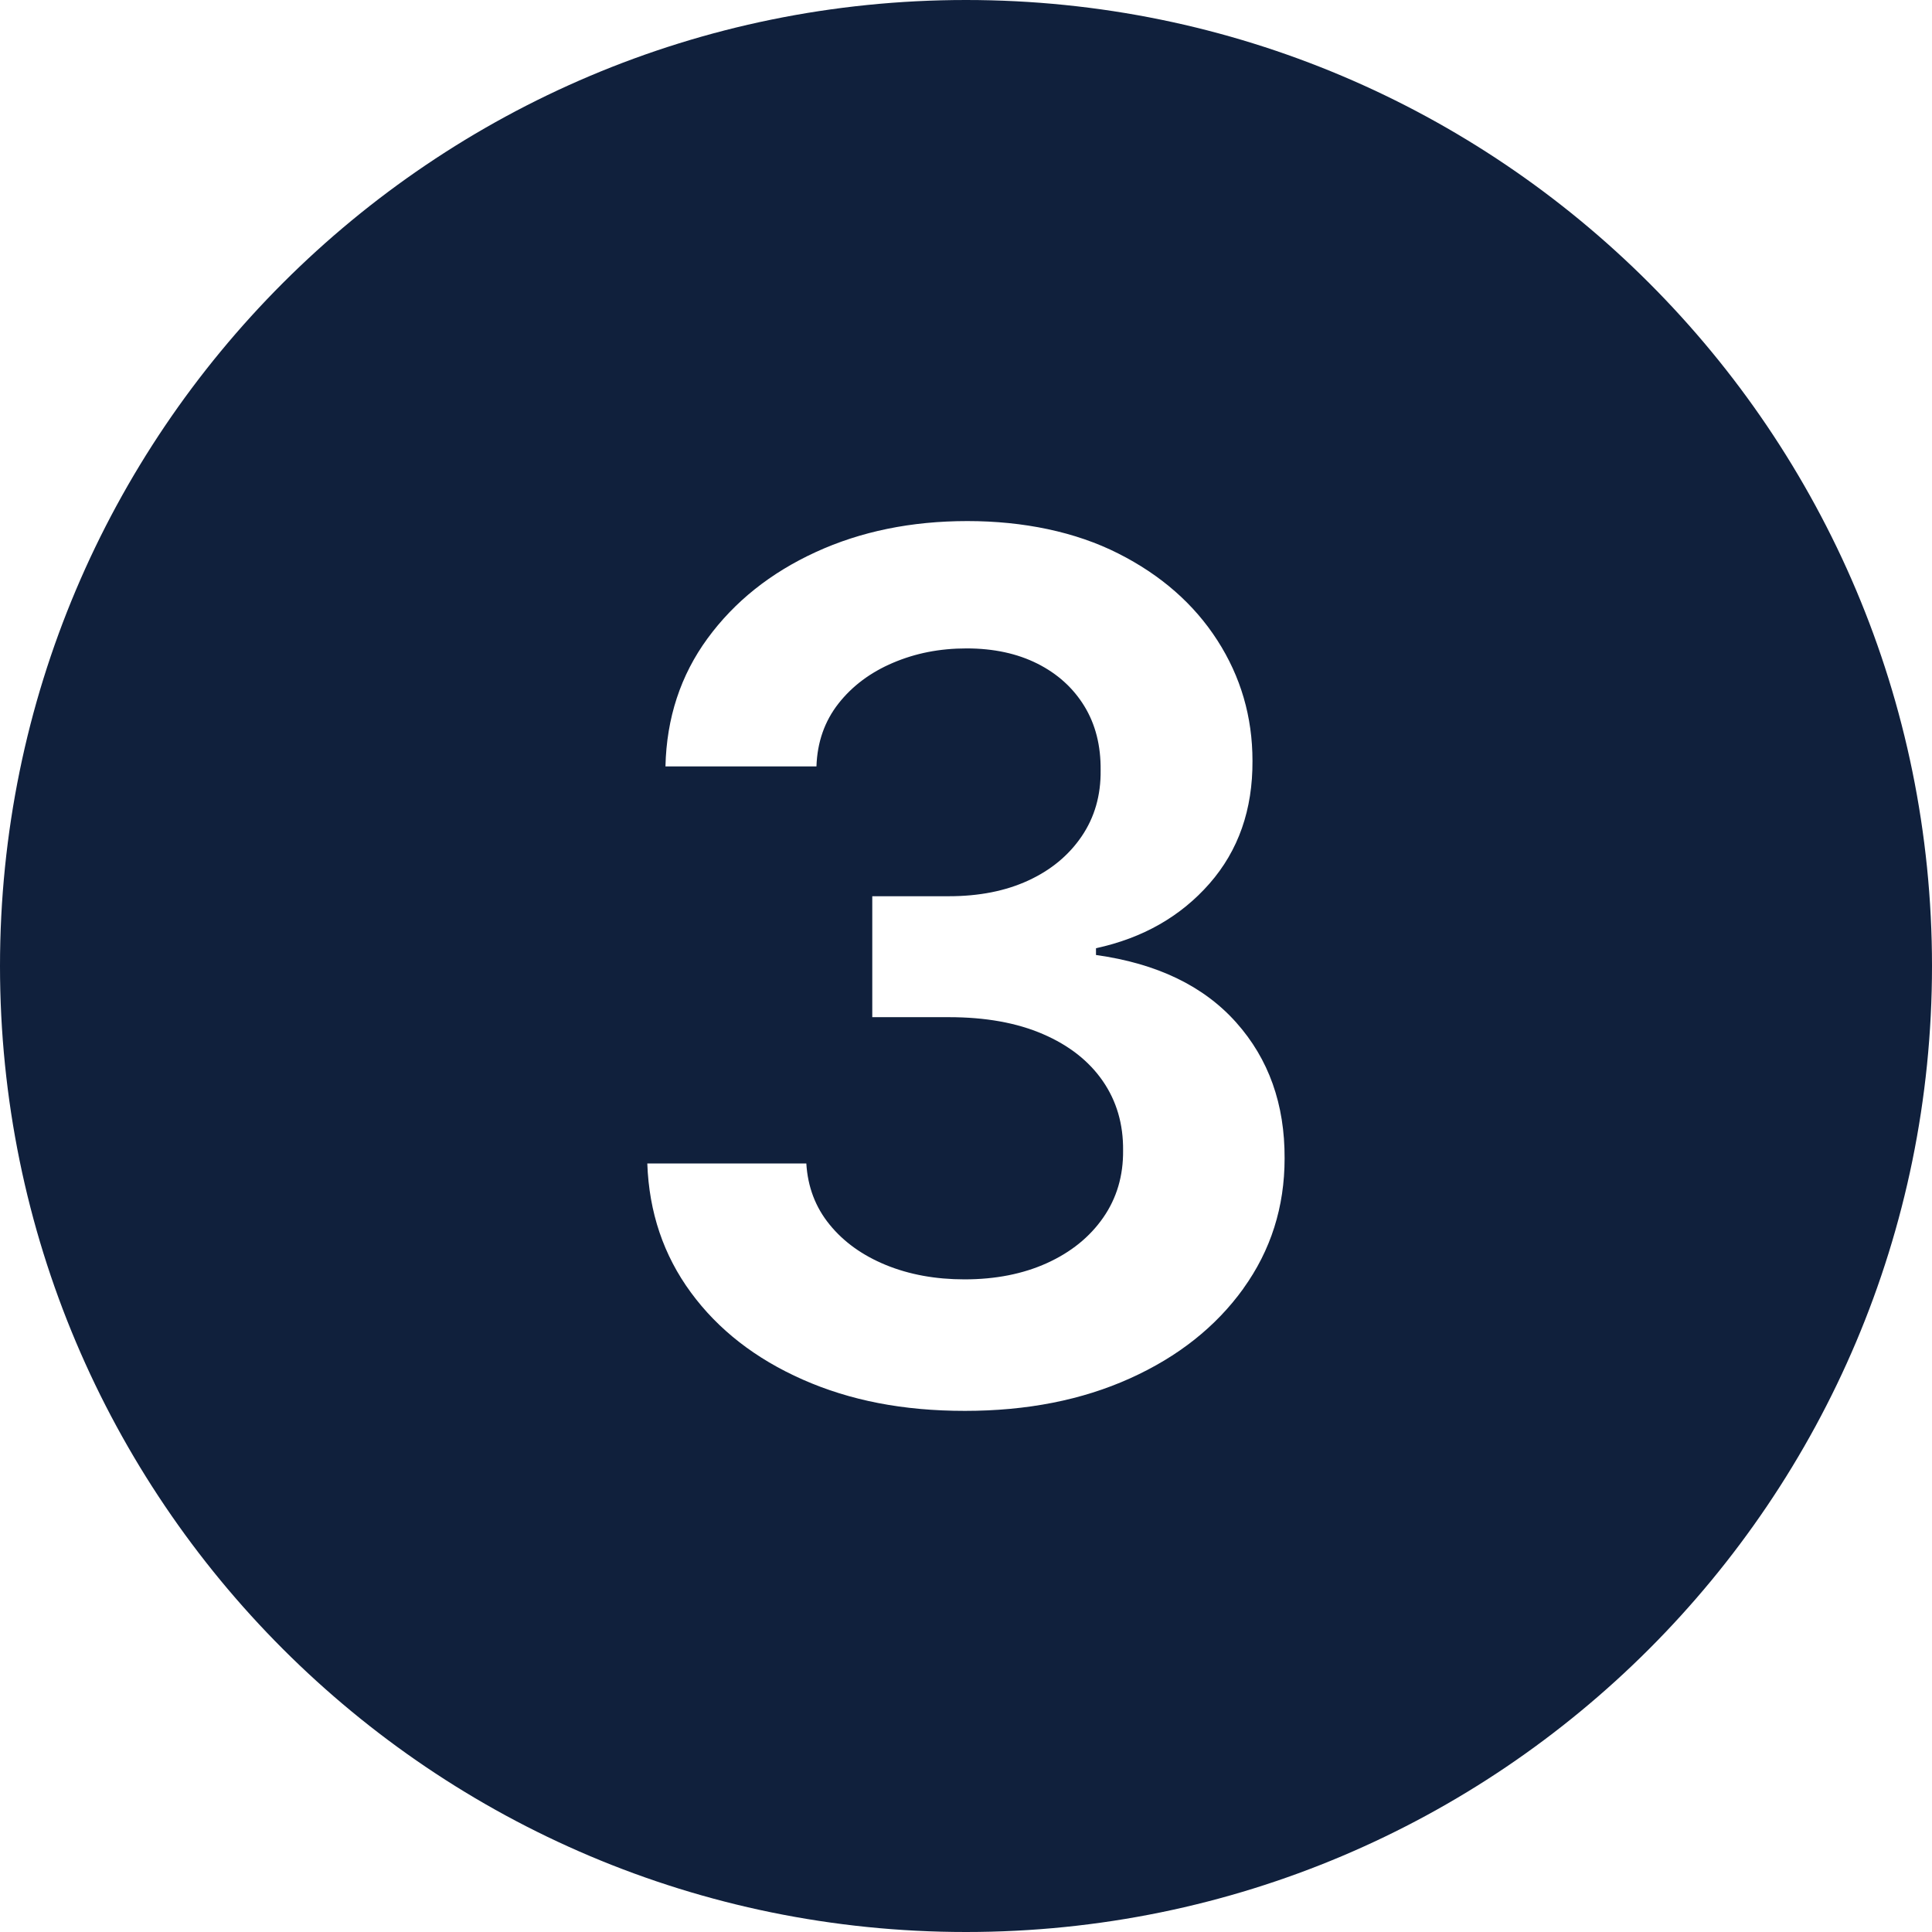
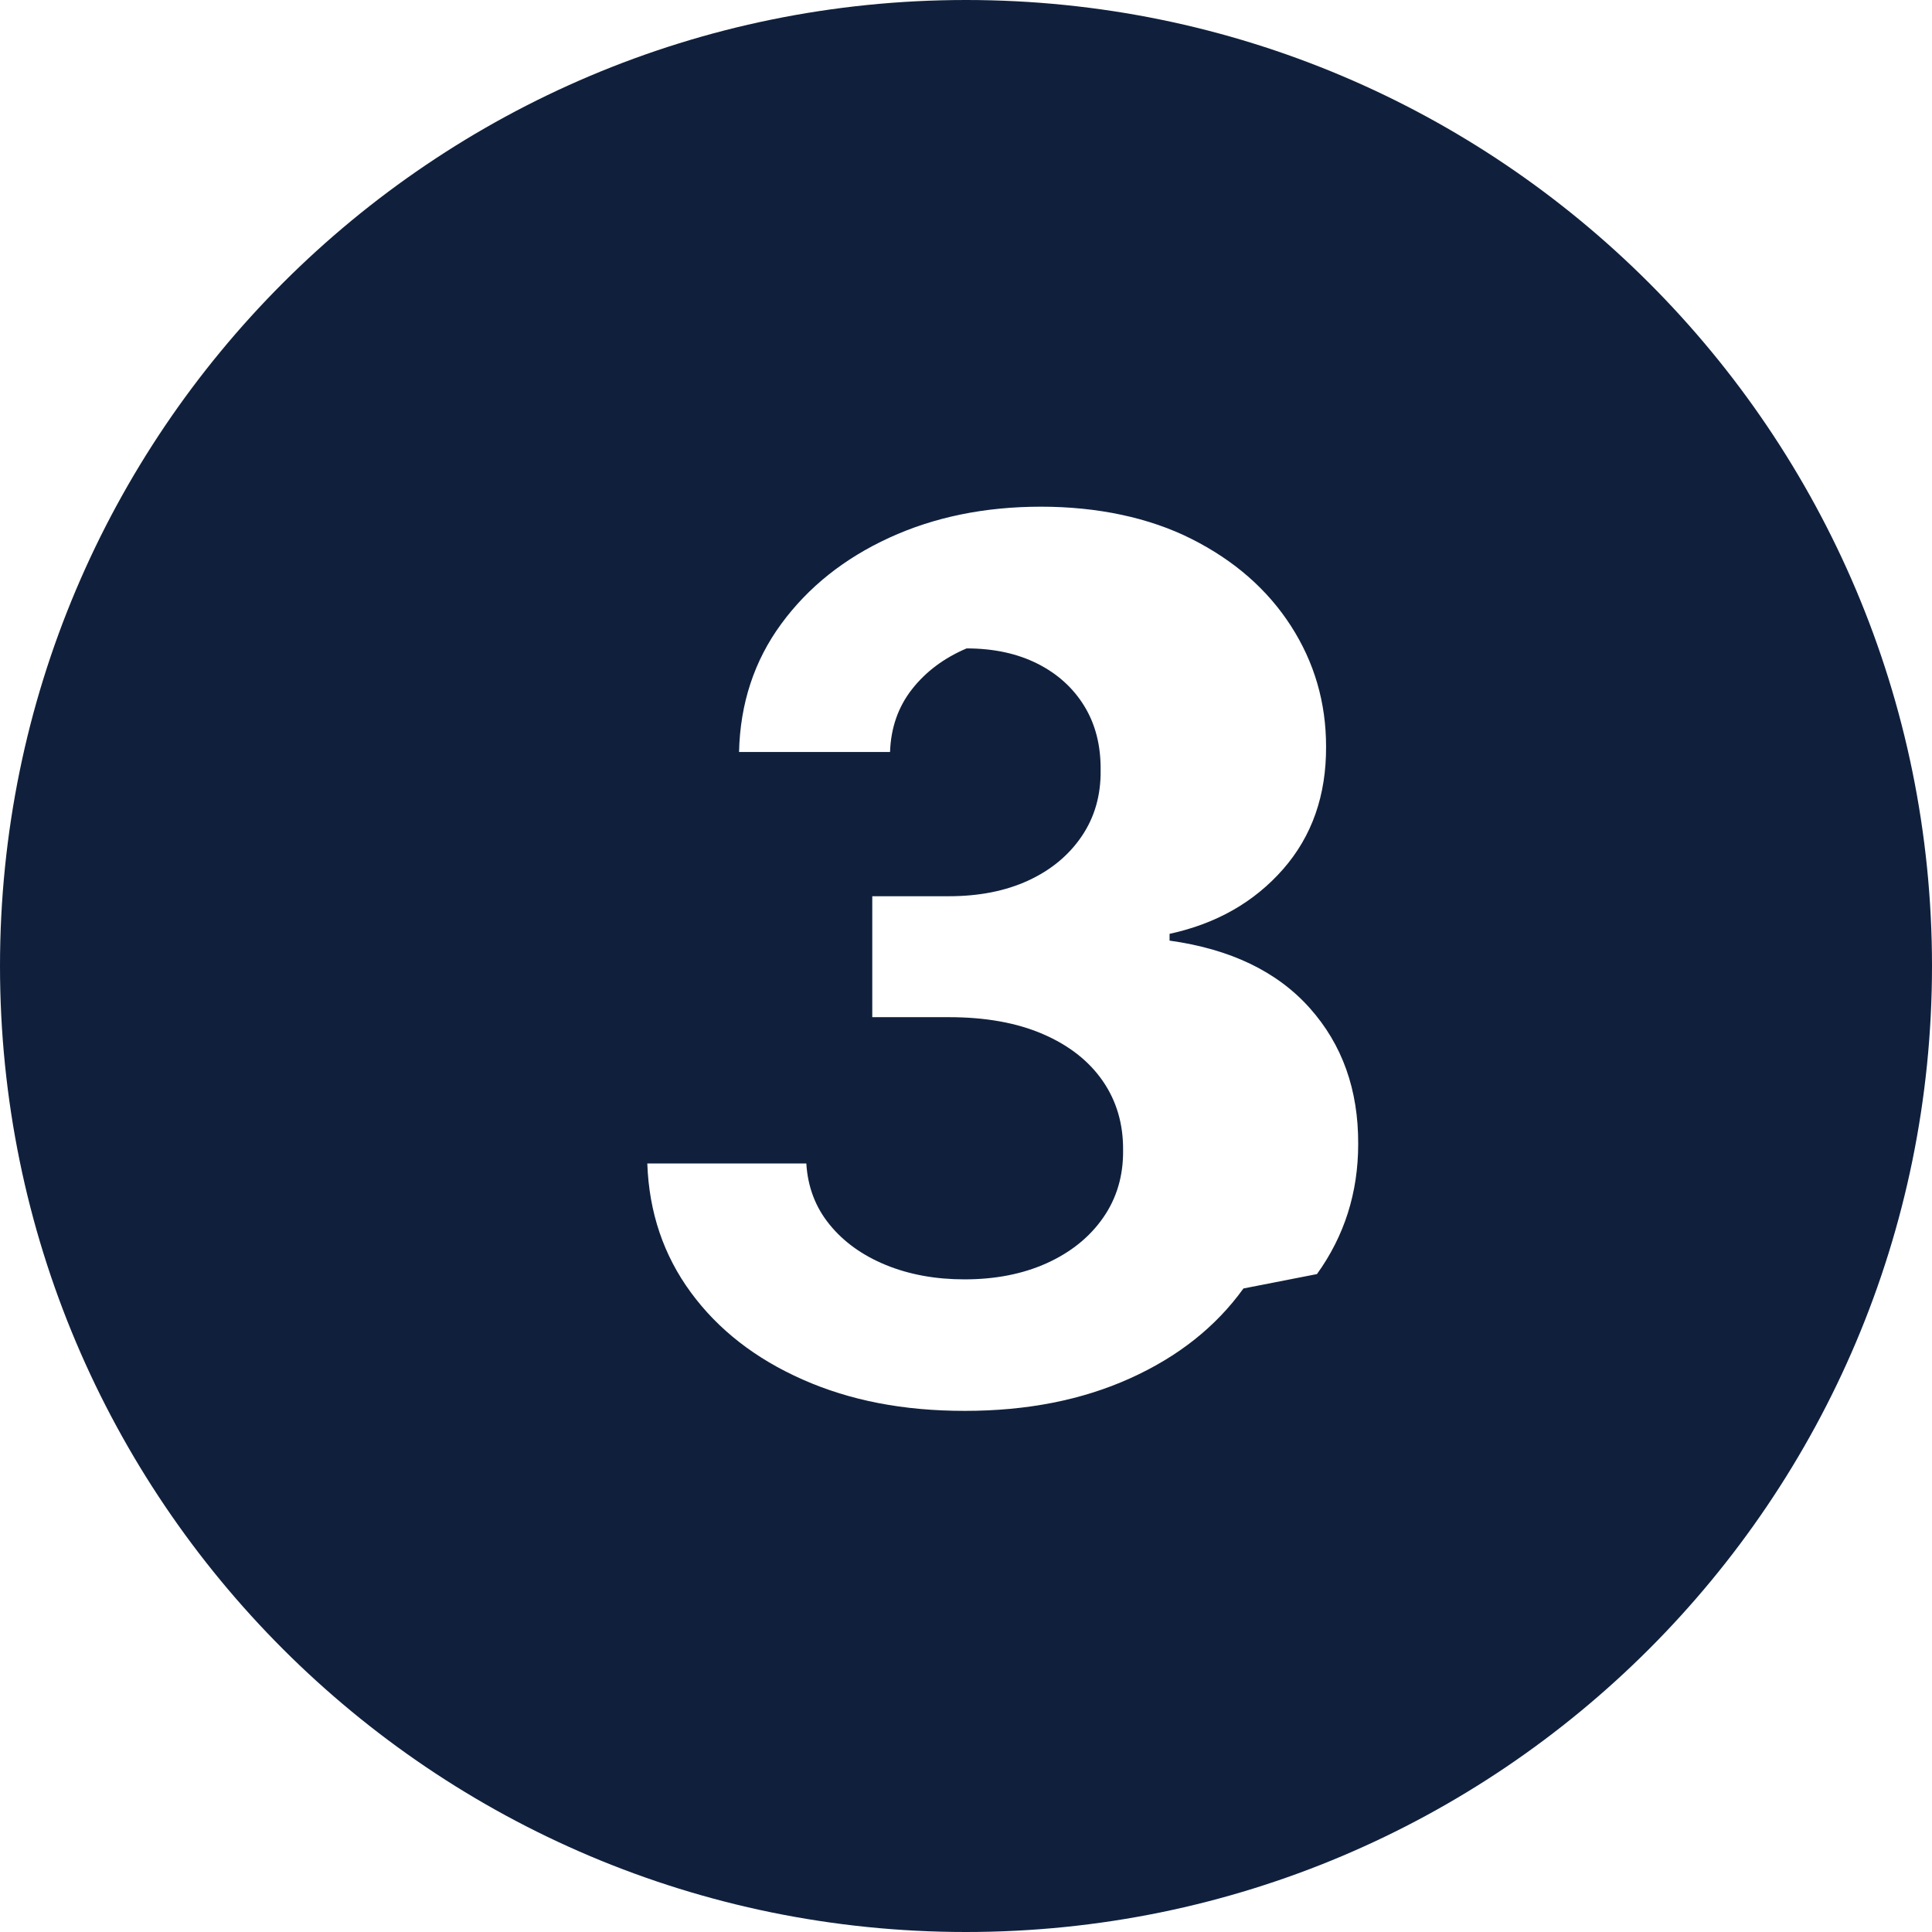
<svg xmlns="http://www.w3.org/2000/svg" id="Camada_2" viewBox="0 0 450 450">
  <defs>
    <style>.cls-1{fill:#10203c;}</style>
  </defs>
  <g id="Camada_1-2">
-     <path class="cls-1" d="M225,0C100.74,0,0,100.74,0,225s100.74,225,225,225,225-100.74,225-225S349.26,0,225,0ZM289.62,300.11c-6.4,8.9-15.2,15.88-26.4,20.93-11.2,5.06-24.02,7.58-38.47,7.58s-26.78-2.43-37.78-7.29c-11-4.86-19.69-11.62-26.05-20.29-6.37-8.67-9.75-18.68-10.15-30.04h37.04c.33,5.45,2.13,10.2,5.42,14.23,3.28,4.04,7.65,7.17,13.1,9.41,5.45,2.23,11.56,3.35,18.32,3.35,7.22,0,13.63-1.26,19.21-3.79,5.58-2.53,9.95-6.06,13.1-10.59,3.15-4.53,4.69-9.75,4.63-15.66.06-6.11-1.51-11.49-4.73-16.16-3.22-4.66-7.86-8.31-13.94-10.93-6.08-2.63-13.38-3.94-21.92-3.94h-17.83v-28.17h17.83c7.03,0,13.18-1.21,18.47-3.64,5.29-2.43,9.44-5.86,12.46-10.29,3.02-4.43,4.5-9.57,4.43-15.42.06-5.71-1.2-10.69-3.79-14.92-2.6-4.24-6.24-7.54-10.93-9.9-4.7-2.36-10.2-3.55-16.5-3.55s-11.89,1.12-17.14,3.35c-5.25,2.23-9.49,5.4-12.71,9.5-3.22,4.11-4.93,8.98-5.12,14.63h-35.17c.26-11.29,3.53-21.23,9.8-29.8,6.27-8.57,14.66-15.27,25.17-20.1,10.51-4.83,22.29-7.24,35.36-7.24s25.17,2.51,35.12,7.54c9.95,5.02,17.65,11.77,23.1,20.24,5.45,8.47,8.18,17.83,8.18,28.07.06,11.36-3.27,20.88-10,28.57-6.73,7.68-15.55,12.71-26.45,15.07v1.58c14.19,1.97,25.07,7.21,32.65,15.71,7.58,8.5,11.34,19.06,11.28,31.67,0,11.3-3.2,21.39-9.6,30.29Z" />
+     <path class="cls-1" d="M225,0C100.74,0,0,100.74,0,225s100.74,225,225,225,225-100.74,225-225S349.26,0,225,0ZM289.62,300.11c-6.4,8.9-15.2,15.88-26.4,20.93-11.2,5.06-24.02,7.58-38.47,7.58s-26.78-2.43-37.78-7.29c-11-4.86-19.69-11.62-26.05-20.29-6.37-8.67-9.75-18.68-10.15-30.04h37.04c.33,5.45,2.13,10.2,5.42,14.23,3.28,4.04,7.65,7.17,13.1,9.41,5.45,2.23,11.56,3.35,18.32,3.35,7.22,0,13.63-1.26,19.21-3.79,5.58-2.53,9.95-6.06,13.1-10.59,3.15-4.53,4.69-9.75,4.63-15.66.06-6.11-1.51-11.49-4.73-16.16-3.22-4.66-7.86-8.31-13.94-10.93-6.08-2.63-13.38-3.94-21.92-3.94h-17.83v-28.17h17.83c7.03,0,13.18-1.21,18.47-3.64,5.29-2.43,9.44-5.86,12.46-10.29,3.02-4.43,4.5-9.57,4.43-15.42.06-5.71-1.2-10.69-3.79-14.92-2.6-4.24-6.24-7.54-10.93-9.9-4.7-2.36-10.2-3.55-16.5-3.55c-5.25,2.23-9.49,5.4-12.71,9.5-3.22,4.11-4.93,8.98-5.12,14.63h-35.17c.26-11.29,3.53-21.23,9.8-29.8,6.27-8.57,14.66-15.27,25.17-20.1,10.51-4.83,22.29-7.24,35.36-7.24s25.17,2.51,35.12,7.54c9.95,5.02,17.65,11.77,23.1,20.24,5.45,8.47,8.18,17.83,8.18,28.07.06,11.36-3.27,20.88-10,28.57-6.73,7.68-15.55,12.71-26.45,15.07v1.58c14.19,1.97,25.07,7.21,32.65,15.71,7.58,8.5,11.34,19.06,11.28,31.67,0,11.3-3.2,21.39-9.6,30.29Z" />
  </g>
</svg>